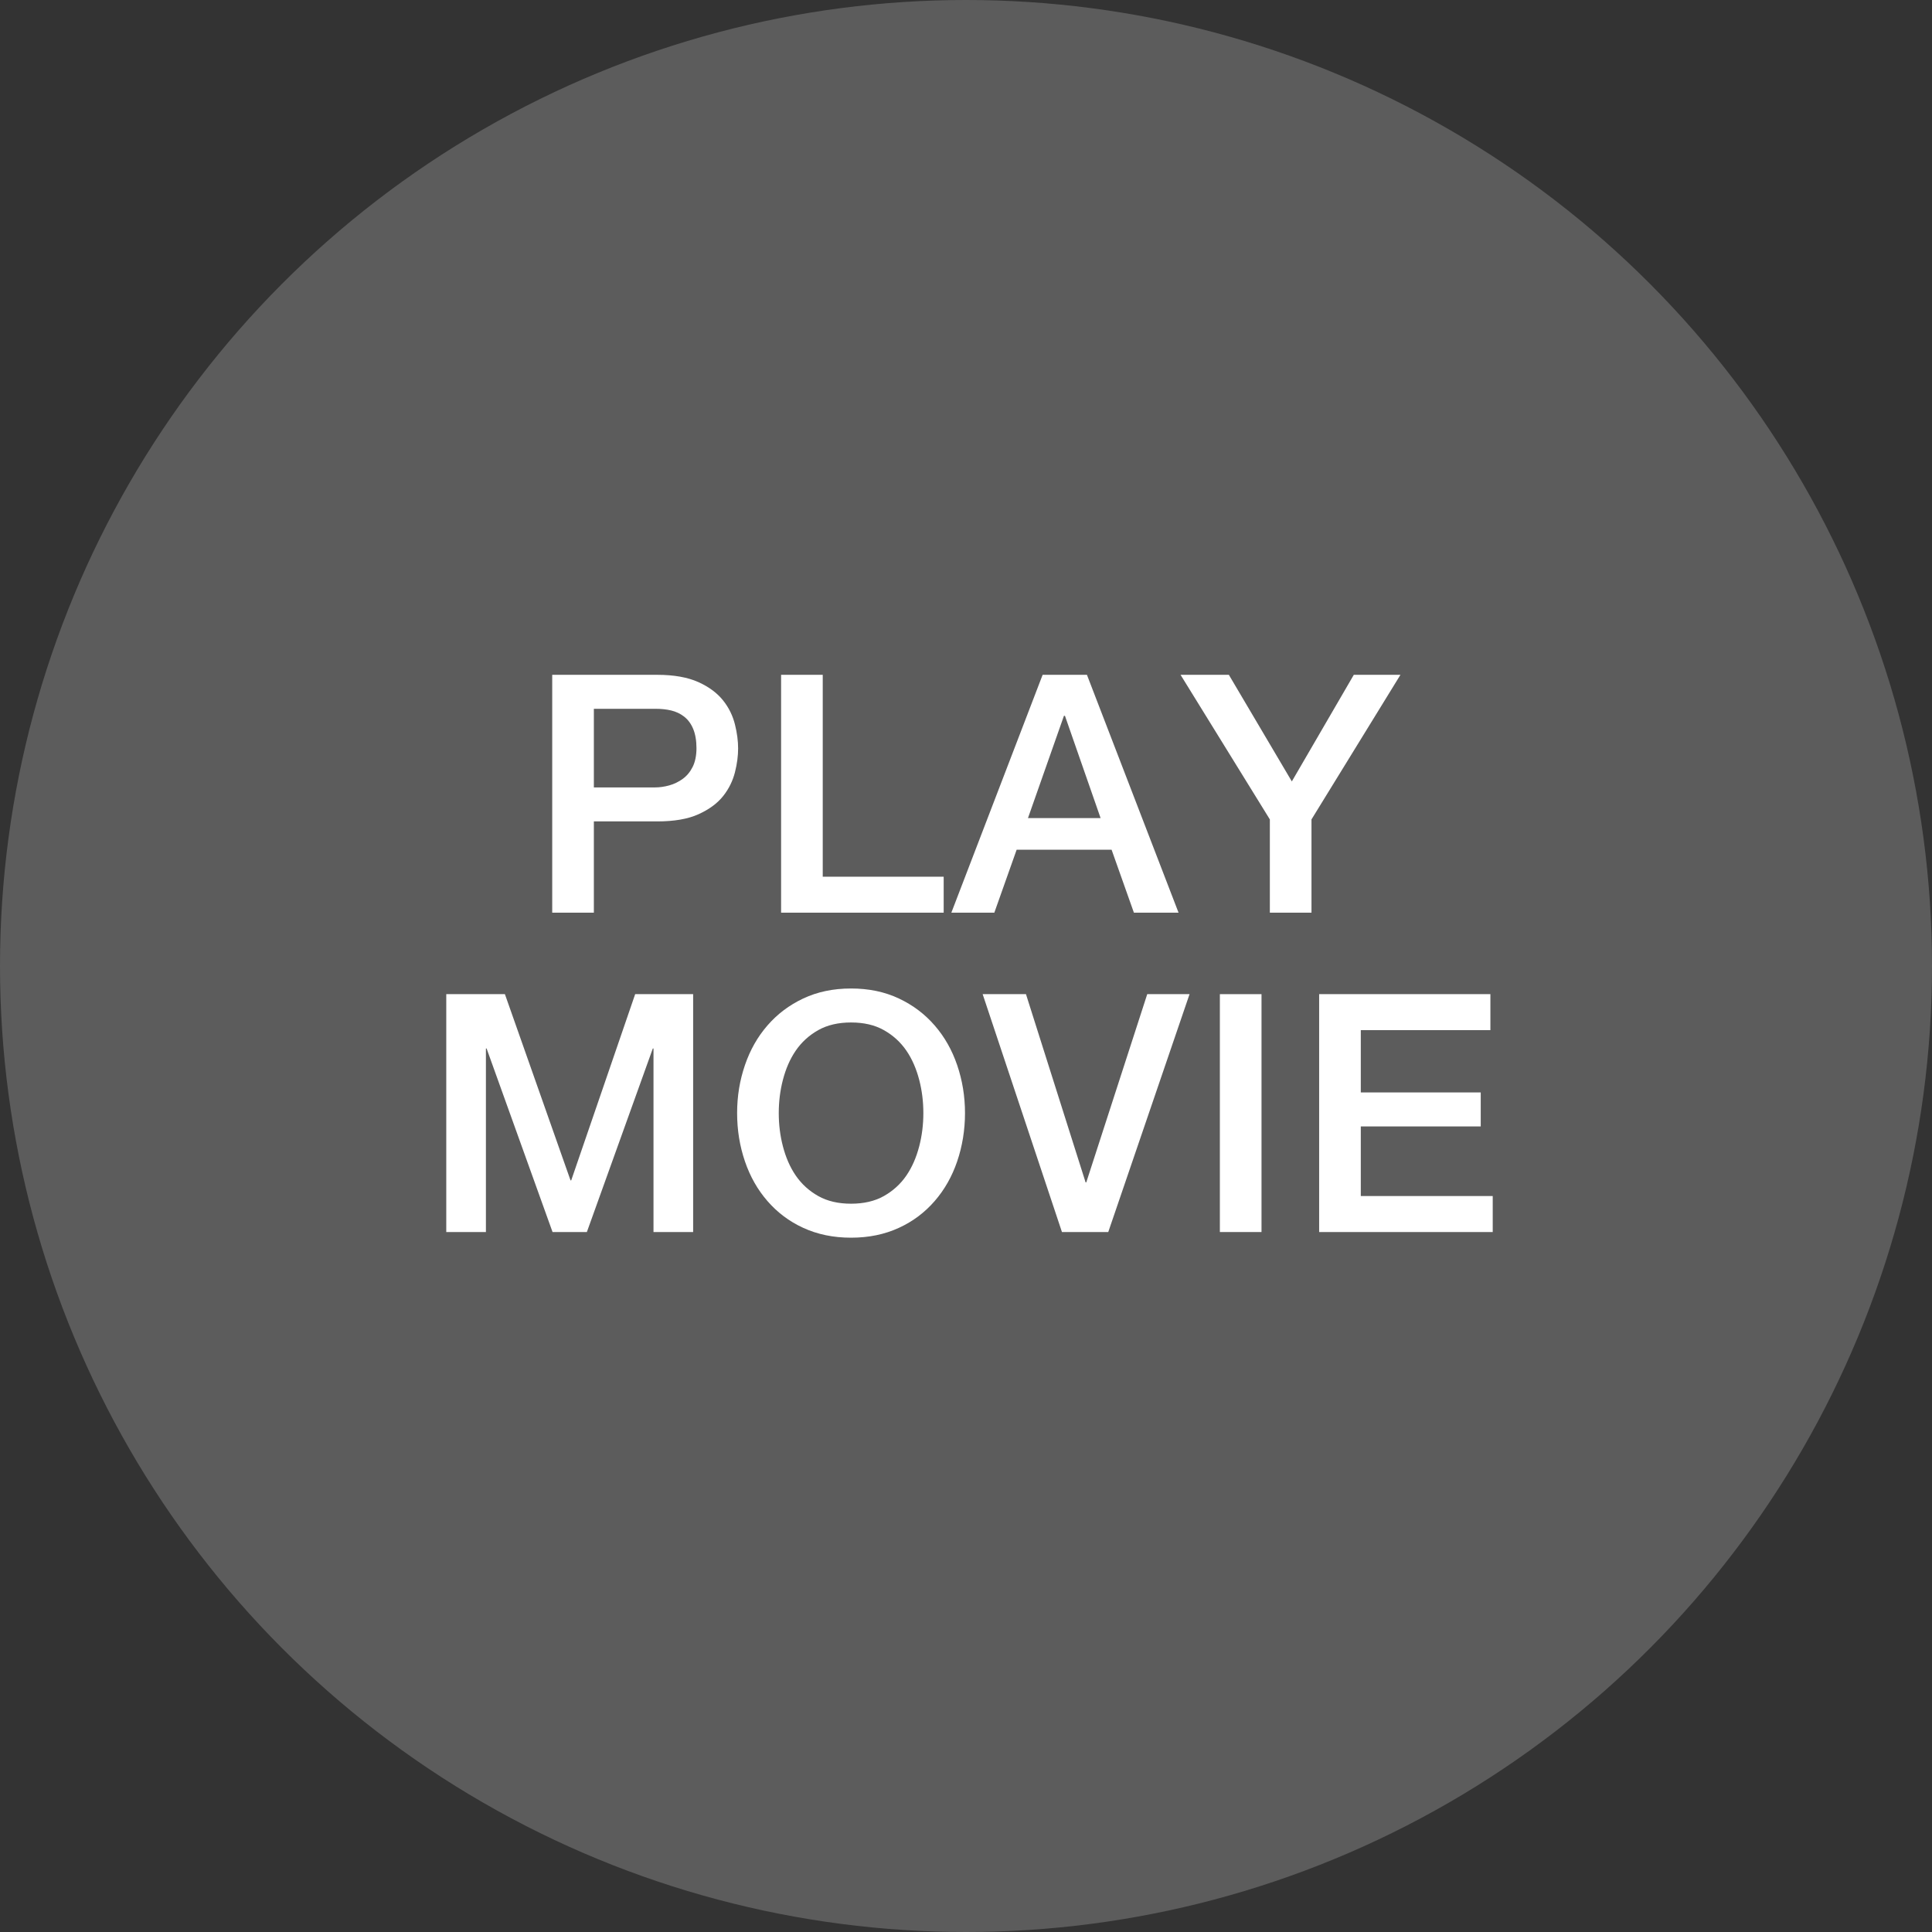
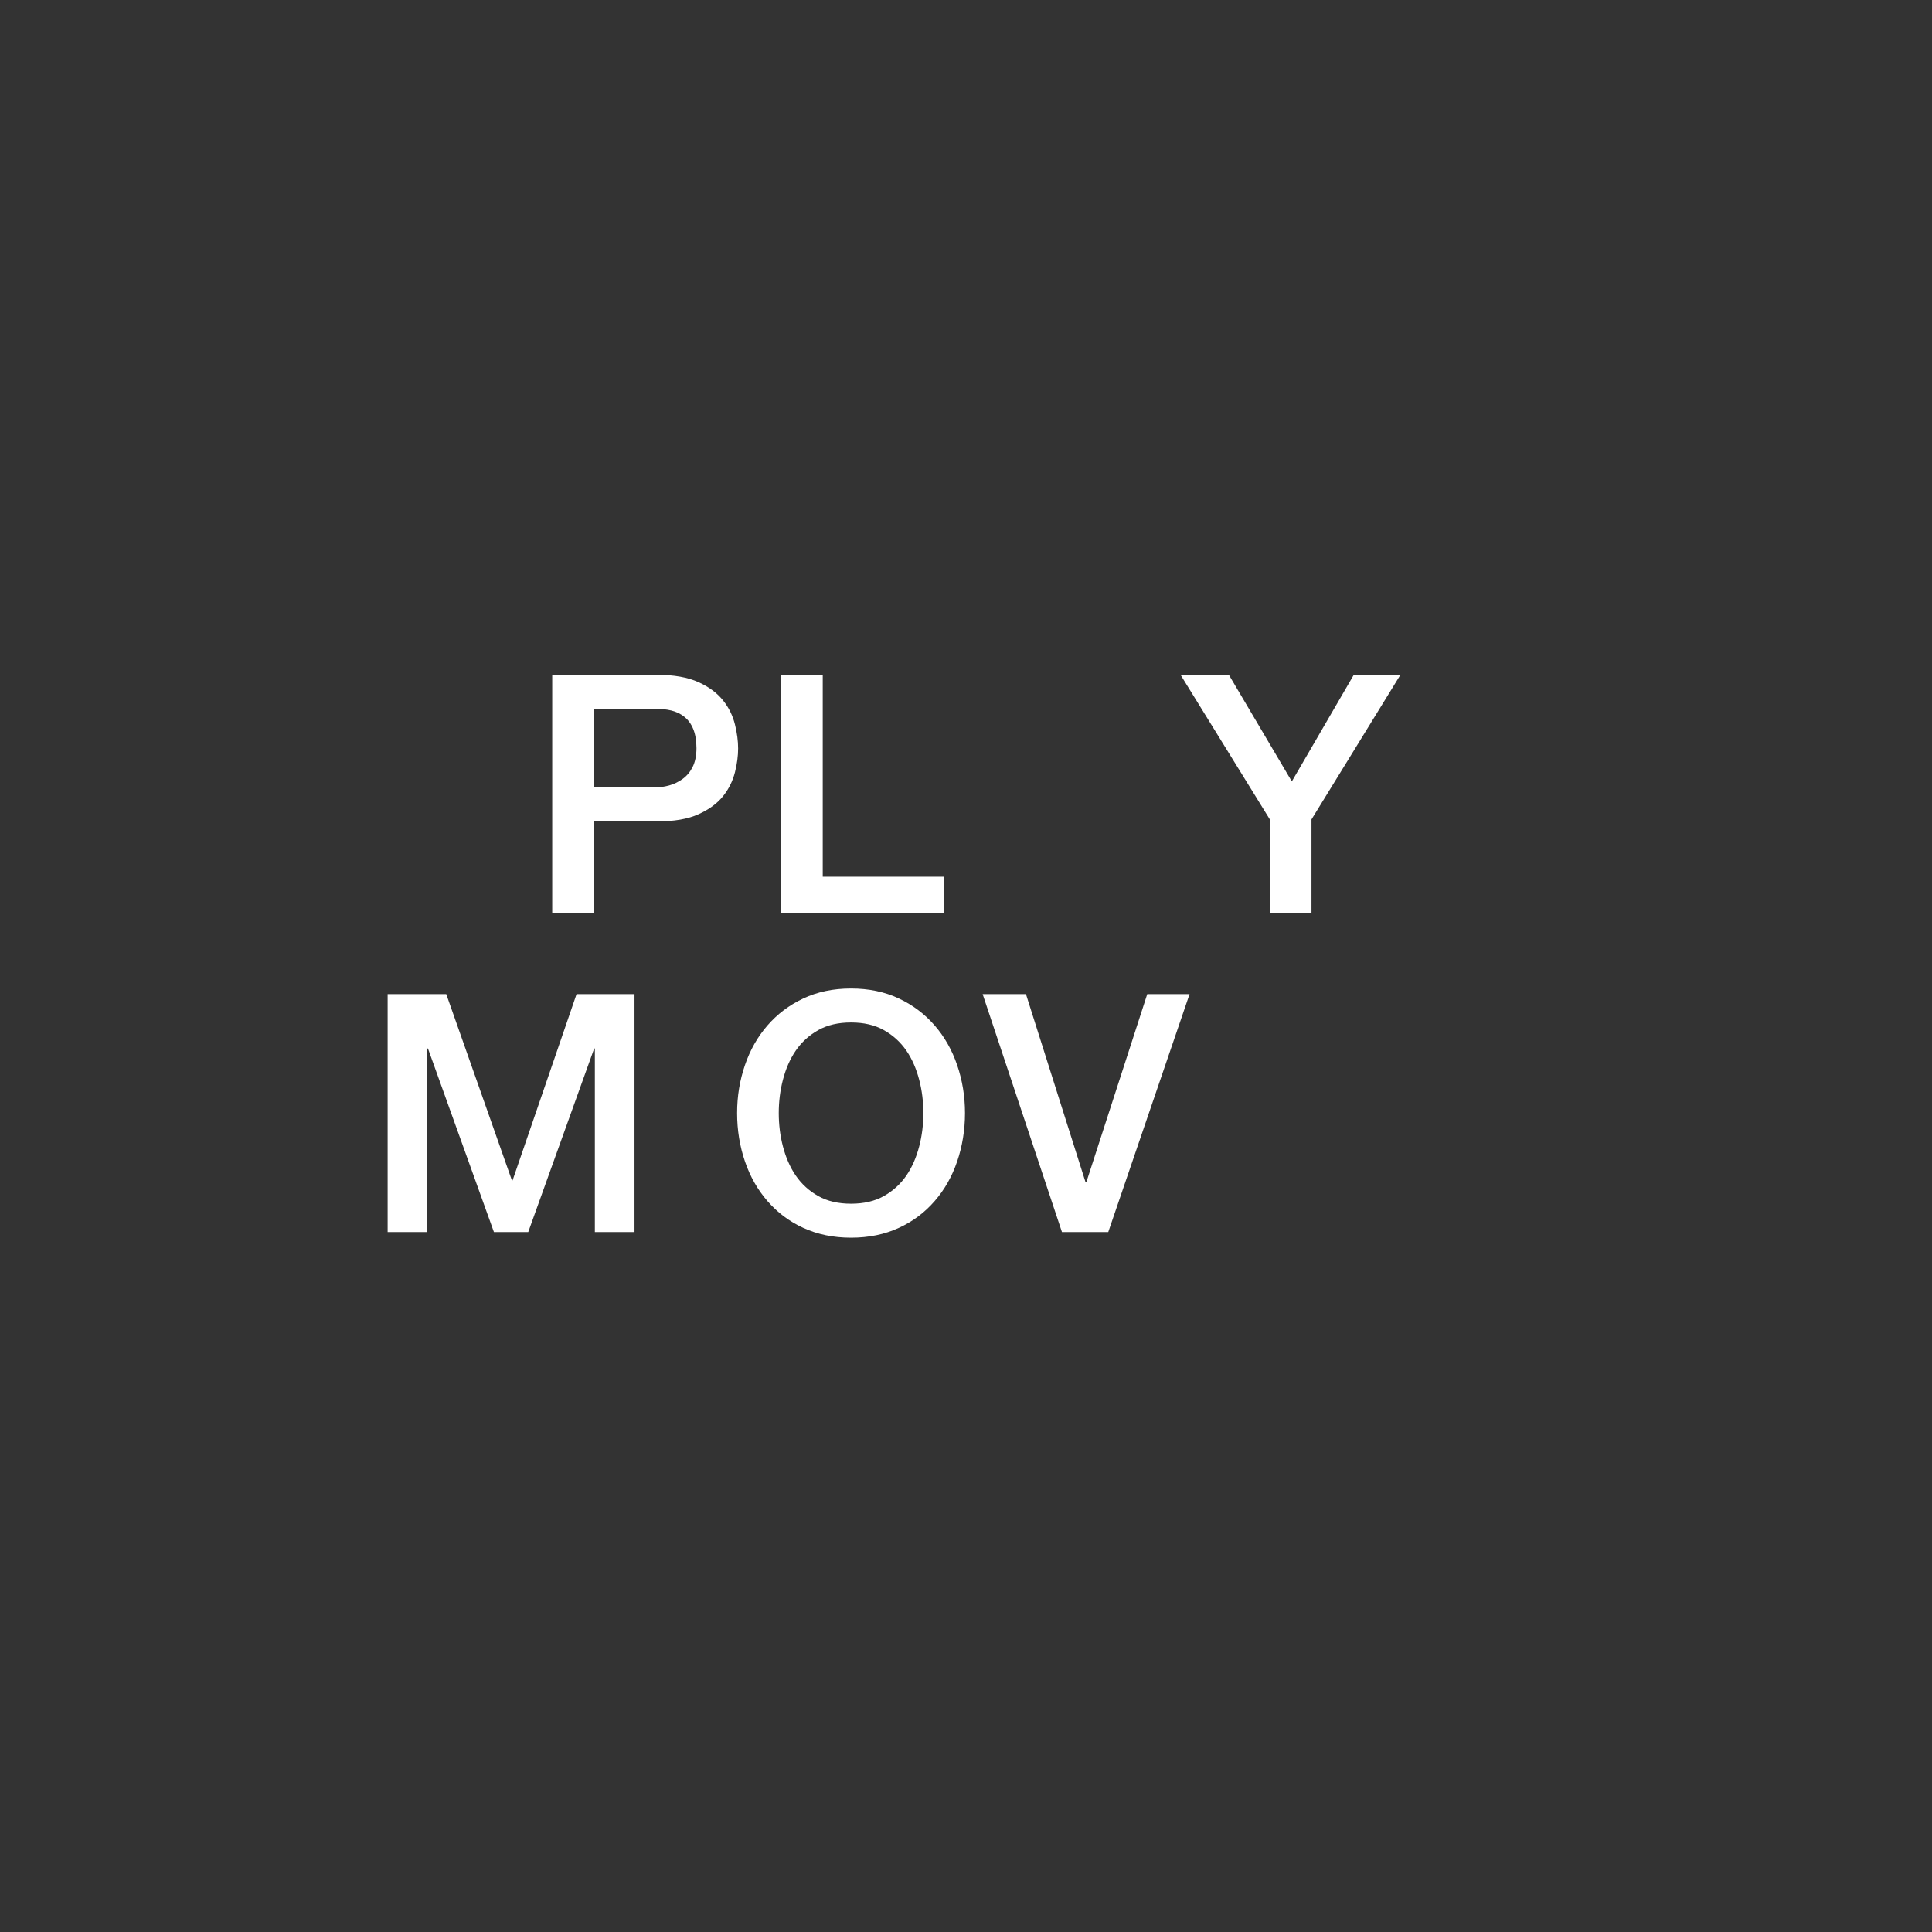
<svg xmlns="http://www.w3.org/2000/svg" id="_イヤー_2" viewBox="0 0 115.98 115.98">
  <rect x="0" y="0" width="115.98" height="115.98" fill="#333333" stroke="none" />
  <defs>
    <style>.cls-1,.cls-2{fill:#fff;}.cls-2{isolation:isolate;opacity:.2;}</style>
  </defs>
  <g id="_イヤー_2-2">
    <g>
-       <circle class="cls-2" cx="57.99" cy="57.99" r="57.99" />
      <g>
        <path class="cls-1" d="M33.15,40.51h6.3c1.01,0,1.84,.15,2.48,.44,.64,.29,1.13,.66,1.48,1.1,.35,.44,.58,.92,.71,1.44s.19,1,.19,1.44-.06,.92-.19,1.43-.36,.99-.71,1.43c-.35,.44-.84,.8-1.48,1.09s-1.47,.43-2.48,.43h-3.8v5.48h-2.5v-14.28h0Zm2.5,6.76h3.66c.28,0,.57-.04,.86-.12s.56-.21,.81-.39,.45-.42,.6-.72c.15-.3,.23-.68,.23-1.13s-.07-.85-.2-1.16c-.13-.31-.31-.55-.54-.73s-.49-.3-.78-.37c-.29-.07-.61-.1-.94-.1h-3.7v4.72h0Z" />
        <path class="cls-1" d="M46.89,40.51h2.5v12.12h7.26v2.16h-9.76v-14.28Z" />
-         <path class="cls-1" d="M62.59,40.51h2.66l5.5,14.28h-2.68l-1.34-3.78h-5.7l-1.34,3.78h-2.58l5.48-14.28h0Zm-.88,8.6h4.36l-2.14-6.14h-.06l-2.16,6.14Z" />
        <path class="cls-1" d="M76.23,49.19l-5.36-8.68h2.9l3.78,6.4,3.72-6.4h2.8l-5.34,8.68v5.6h-2.5v-5.6h0Z" />
-         <path class="cls-1" d="M26.79,59.68h3.52l3.94,11.18h.04l3.84-11.18h3.48v14.28h-2.38v-11.02h-.04l-3.96,11.02h-2.06l-3.96-11.02h-.04v11.02h-2.38v-14.28h0Z" />
+         <path class="cls-1" d="M26.79,59.68l3.94,11.18h.04l3.84-11.18h3.48v14.28h-2.38v-11.02h-.04l-3.96,11.02h-2.06l-3.96-11.02h-.04v11.02h-2.38v-14.28h0Z" />
        <path class="cls-1" d="M51.09,59.34c1.07,0,2.02,.2,2.87,.6,.85,.4,1.56,.94,2.15,1.62s1.04,1.47,1.35,2.38c.31,.91,.47,1.87,.47,2.88s-.16,1.99-.47,2.9c-.31,.91-.76,1.7-1.35,2.38-.59,.68-1.3,1.22-2.15,1.61-.85,.39-1.8,.59-2.87,.59s-2.02-.2-2.87-.59c-.85-.39-1.56-.93-2.15-1.61-.59-.68-1.04-1.47-1.35-2.38-.31-.91-.47-1.87-.47-2.9s.16-1.97,.47-2.88,.76-1.7,1.35-2.38c.59-.68,1.3-1.22,2.15-1.62,.85-.4,1.8-.6,2.87-.6Zm0,2.04c-.76,0-1.42,.15-1.97,.46-.55,.31-1,.72-1.35,1.23s-.6,1.1-.77,1.75-.25,1.32-.25,2,.08,1.35,.25,2,.42,1.24,.77,1.75,.8,.92,1.35,1.23,1.21,.46,1.97,.46,1.42-.15,1.97-.46c.55-.31,1-.72,1.35-1.23s.6-1.1,.77-1.75,.25-1.32,.25-2-.08-1.35-.25-2-.42-1.24-.77-1.75-.8-.92-1.35-1.23-1.21-.46-1.97-.46Z" />
        <path class="cls-1" d="M58.99,59.68h2.6l3.58,11.3h.04l3.66-11.3h2.54l-4.88,14.28h-2.78l-4.76-14.28h0Z" />
-         <path class="cls-1" d="M73.23,59.68h2.5v14.28h-2.5v-14.28Z" />
-         <path class="cls-1" d="M79.19,59.68h10.28v2.16h-7.78v3.74h7.2v2.04h-7.2v4.18h7.92v2.16h-10.42v-14.28Z" />
      </g>
    </g>
  </g>
</svg>